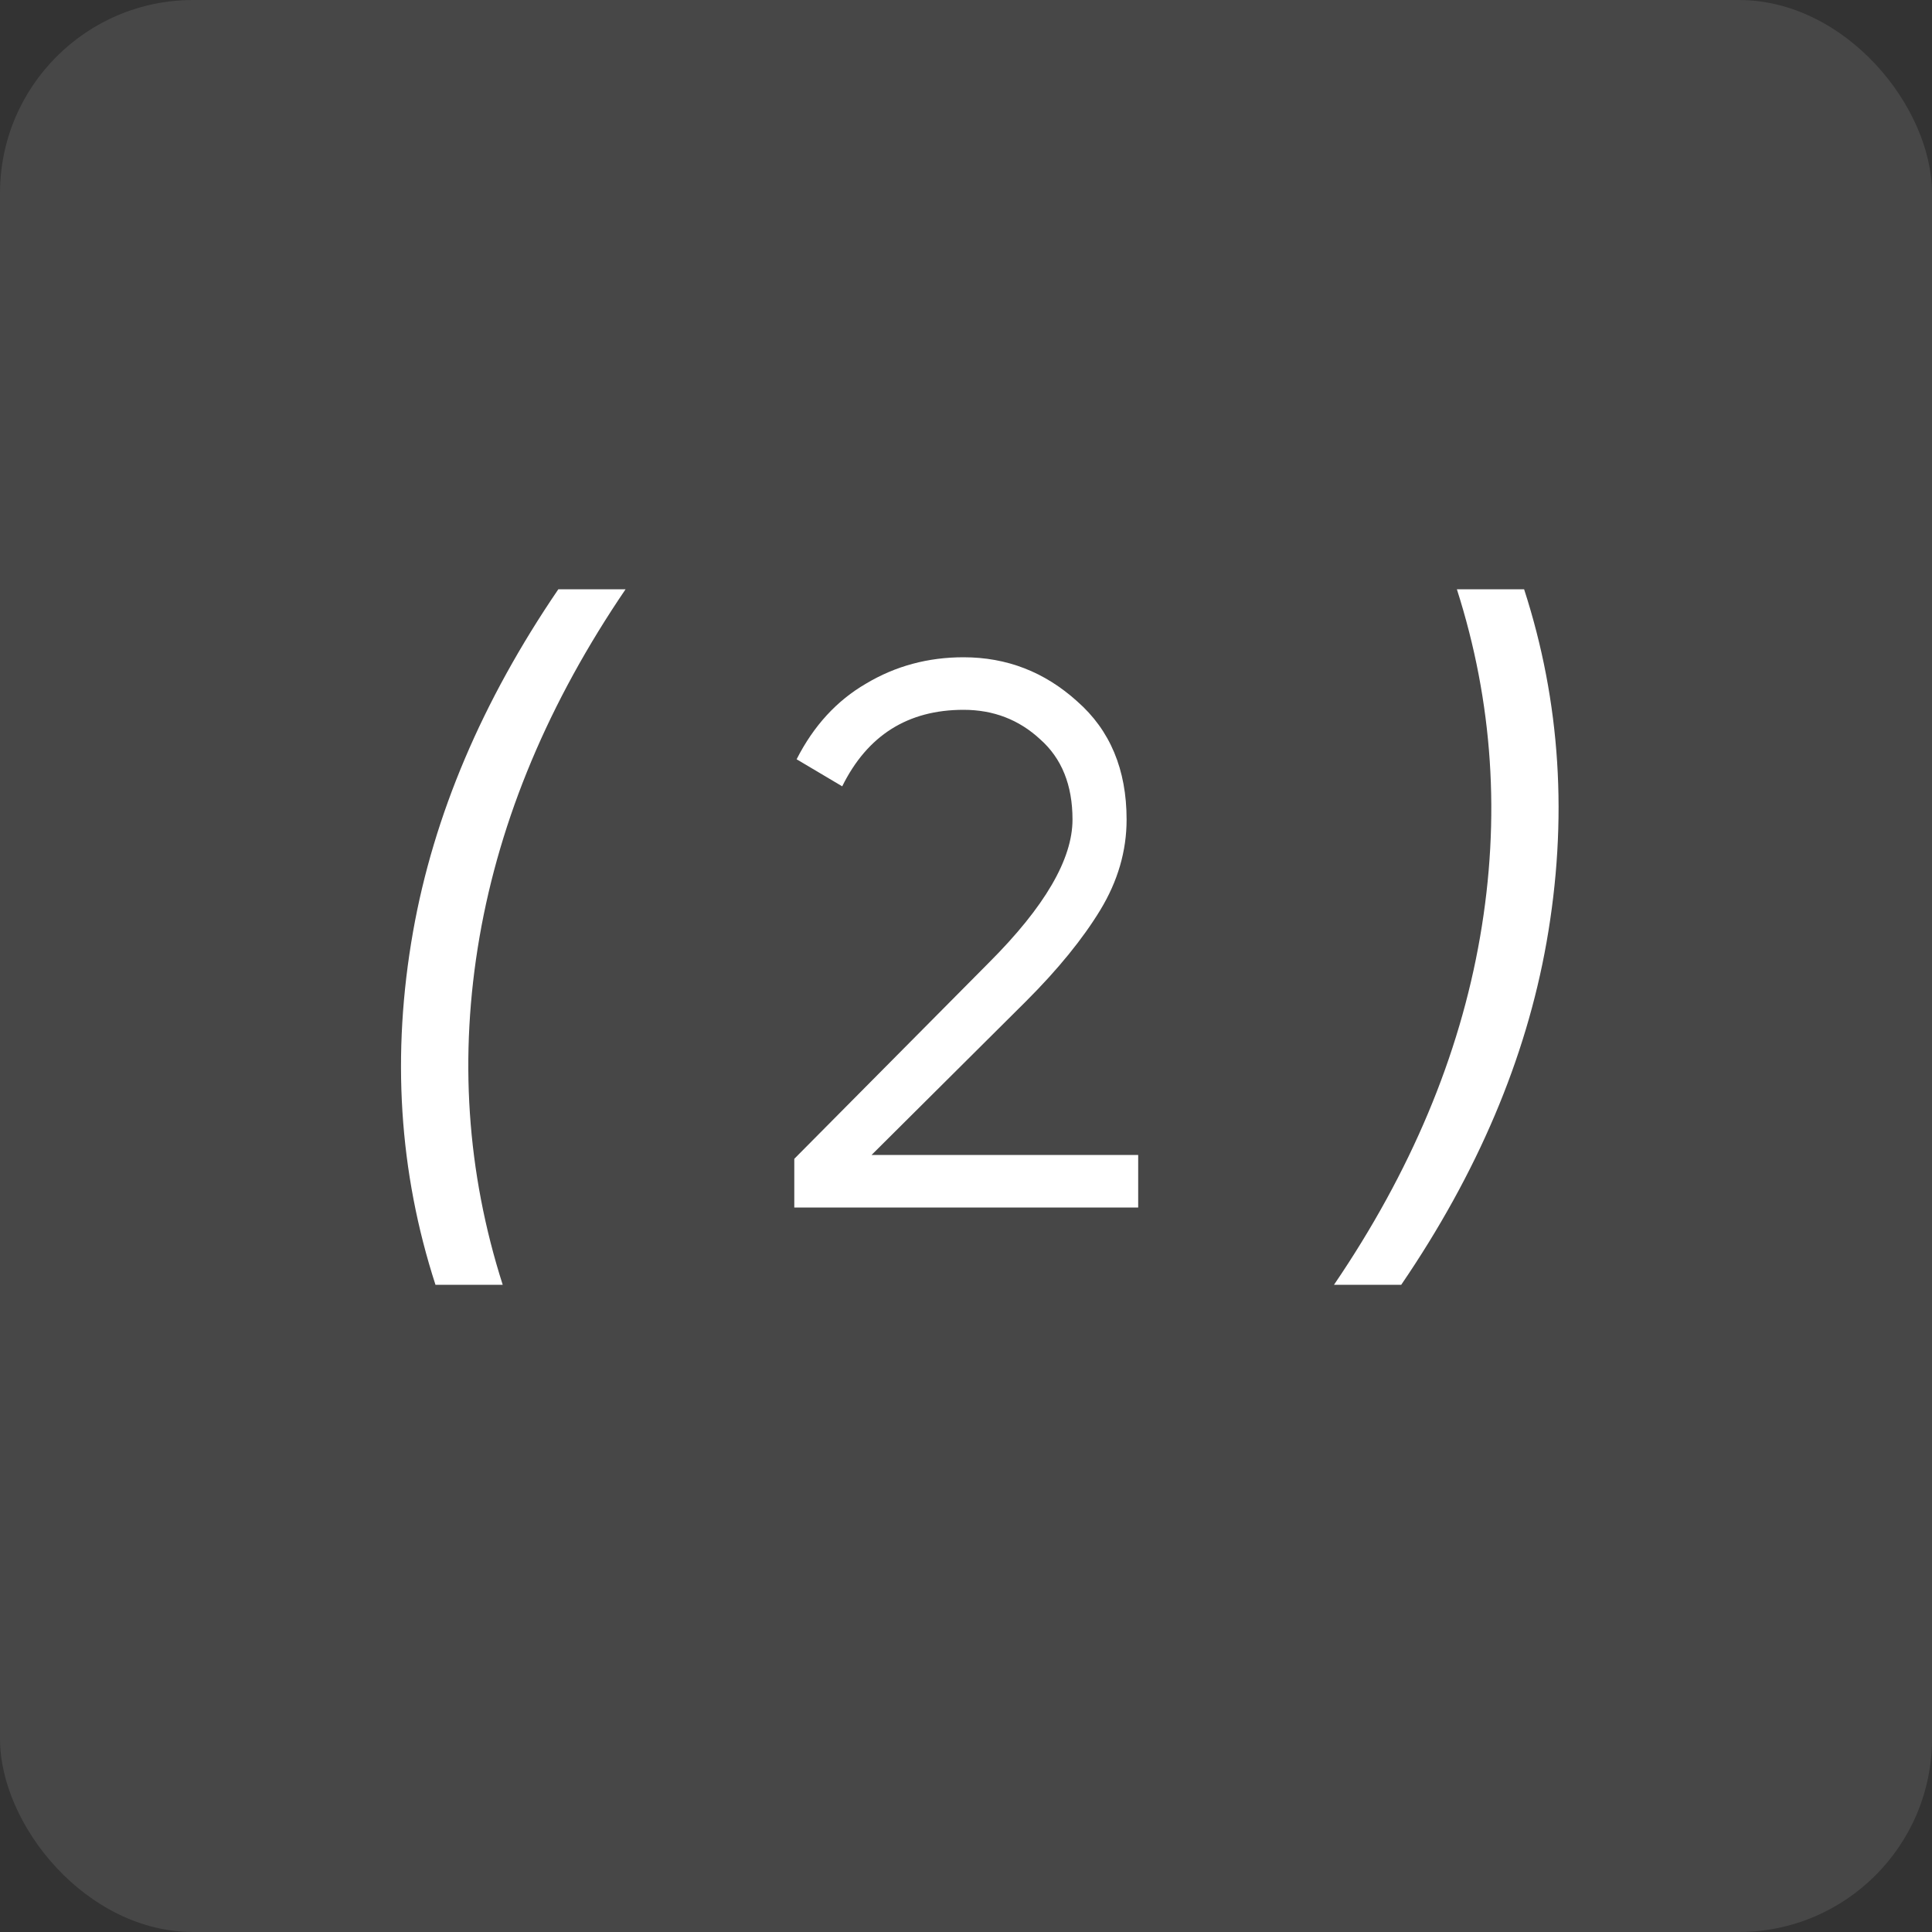
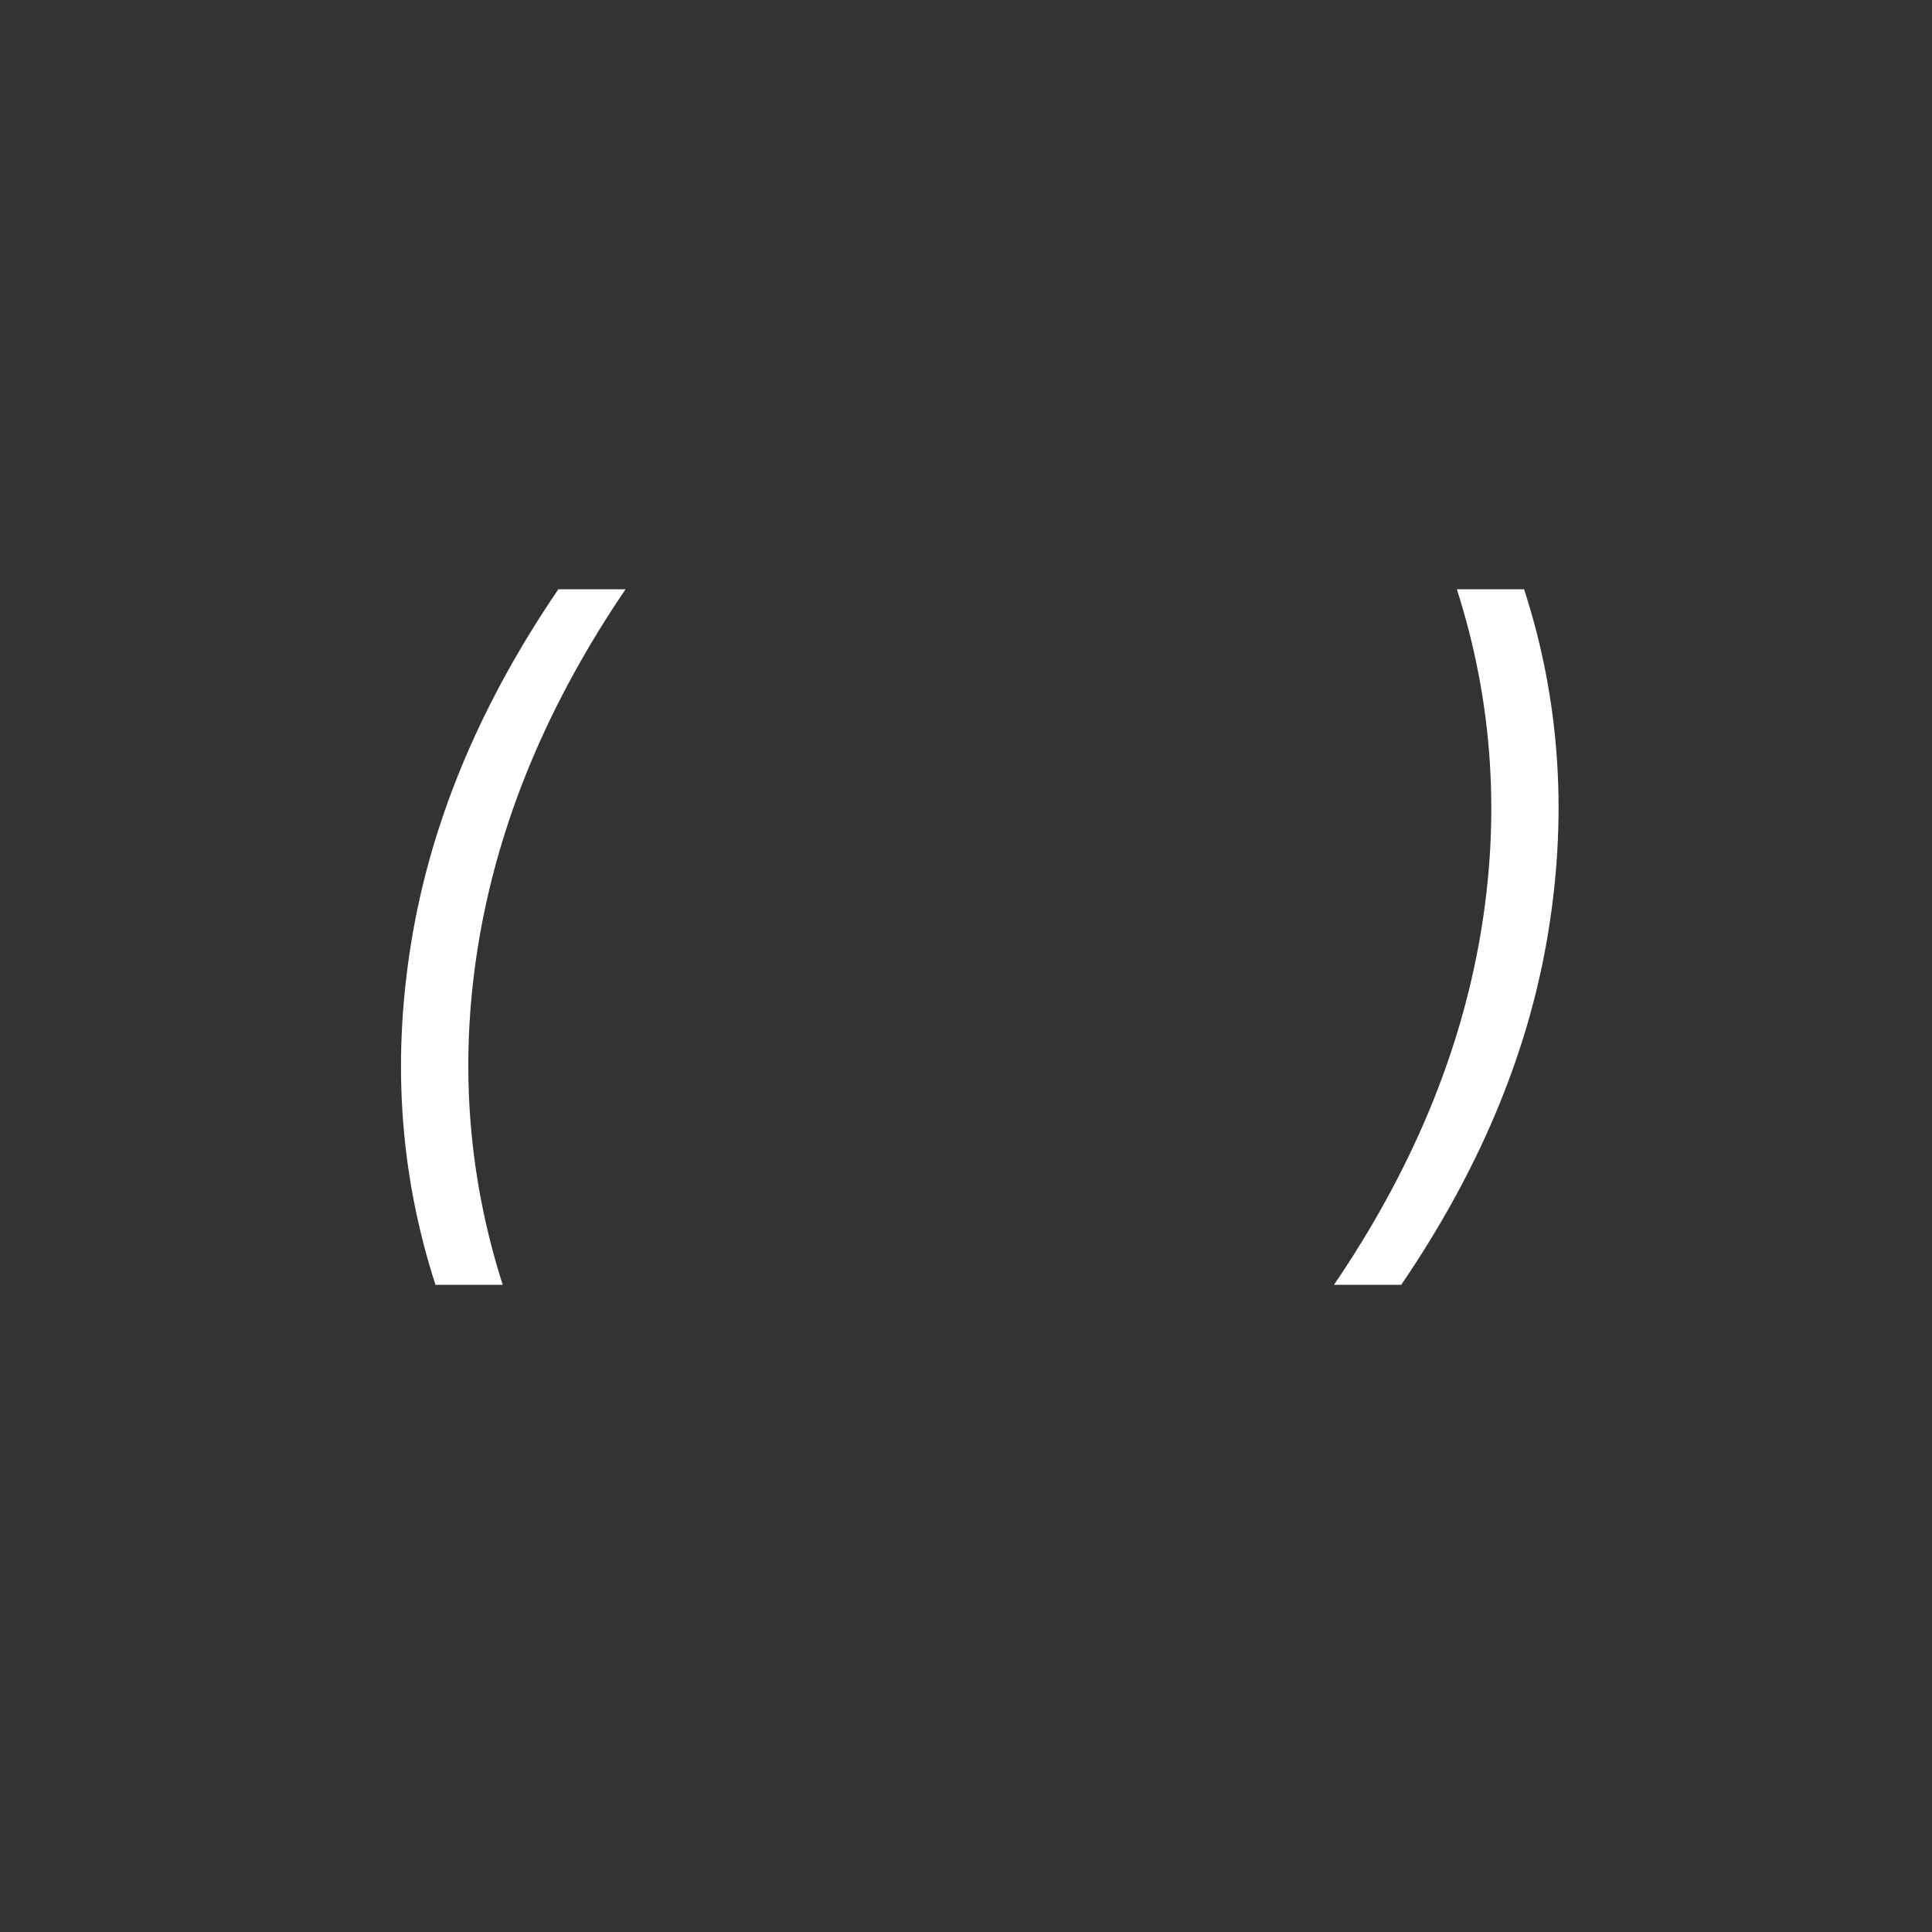
<svg xmlns="http://www.w3.org/2000/svg" width="40" height="40" viewBox="0 0 40 40" fill="none">
  <rect x="0" y="0" width="40" height="40" fill="#333333" stroke="none" />
-   <rect width="40" height="40" rx="4" fill="white" fill-opacity="0.1" />
  <path d="M31.555 12.2C32.312 14.536 32.467 16.974 32.019 19.512C31.592 21.923 30.59 24.285 29.011 26.6H27.619C29.208 24.264 30.216 21.864 30.643 19.4C31.07 16.936 30.91 14.536 30.163 12.2H31.555Z" fill="white" />
-   <path d="M16.445 25V23.992L20.477 19.928C21.629 18.776 22.205 17.789 22.205 16.968C22.205 16.253 21.981 15.699 21.533 15.304C21.095 14.899 20.567 14.696 19.949 14.696C18.797 14.696 17.959 15.224 17.437 16.28L16.493 15.72C16.845 15.027 17.325 14.504 17.933 14.152C18.541 13.789 19.213 13.608 19.949 13.608C20.845 13.608 21.629 13.912 22.301 14.52C22.983 15.117 23.325 15.933 23.325 16.968C23.325 17.619 23.143 18.243 22.781 18.84C22.418 19.437 21.906 20.067 21.245 20.728L18.045 23.912H23.565V25H16.445Z" fill="white" />
  <path d="M9.016 26.6C8.259 24.264 8.104 21.827 8.552 19.288C8.979 16.878 9.982 14.515 11.56 12.2H12.952C11.363 14.536 10.355 16.936 9.928 19.4C9.502 21.864 9.662 24.264 10.408 26.6H9.016Z" fill="white" />
</svg>